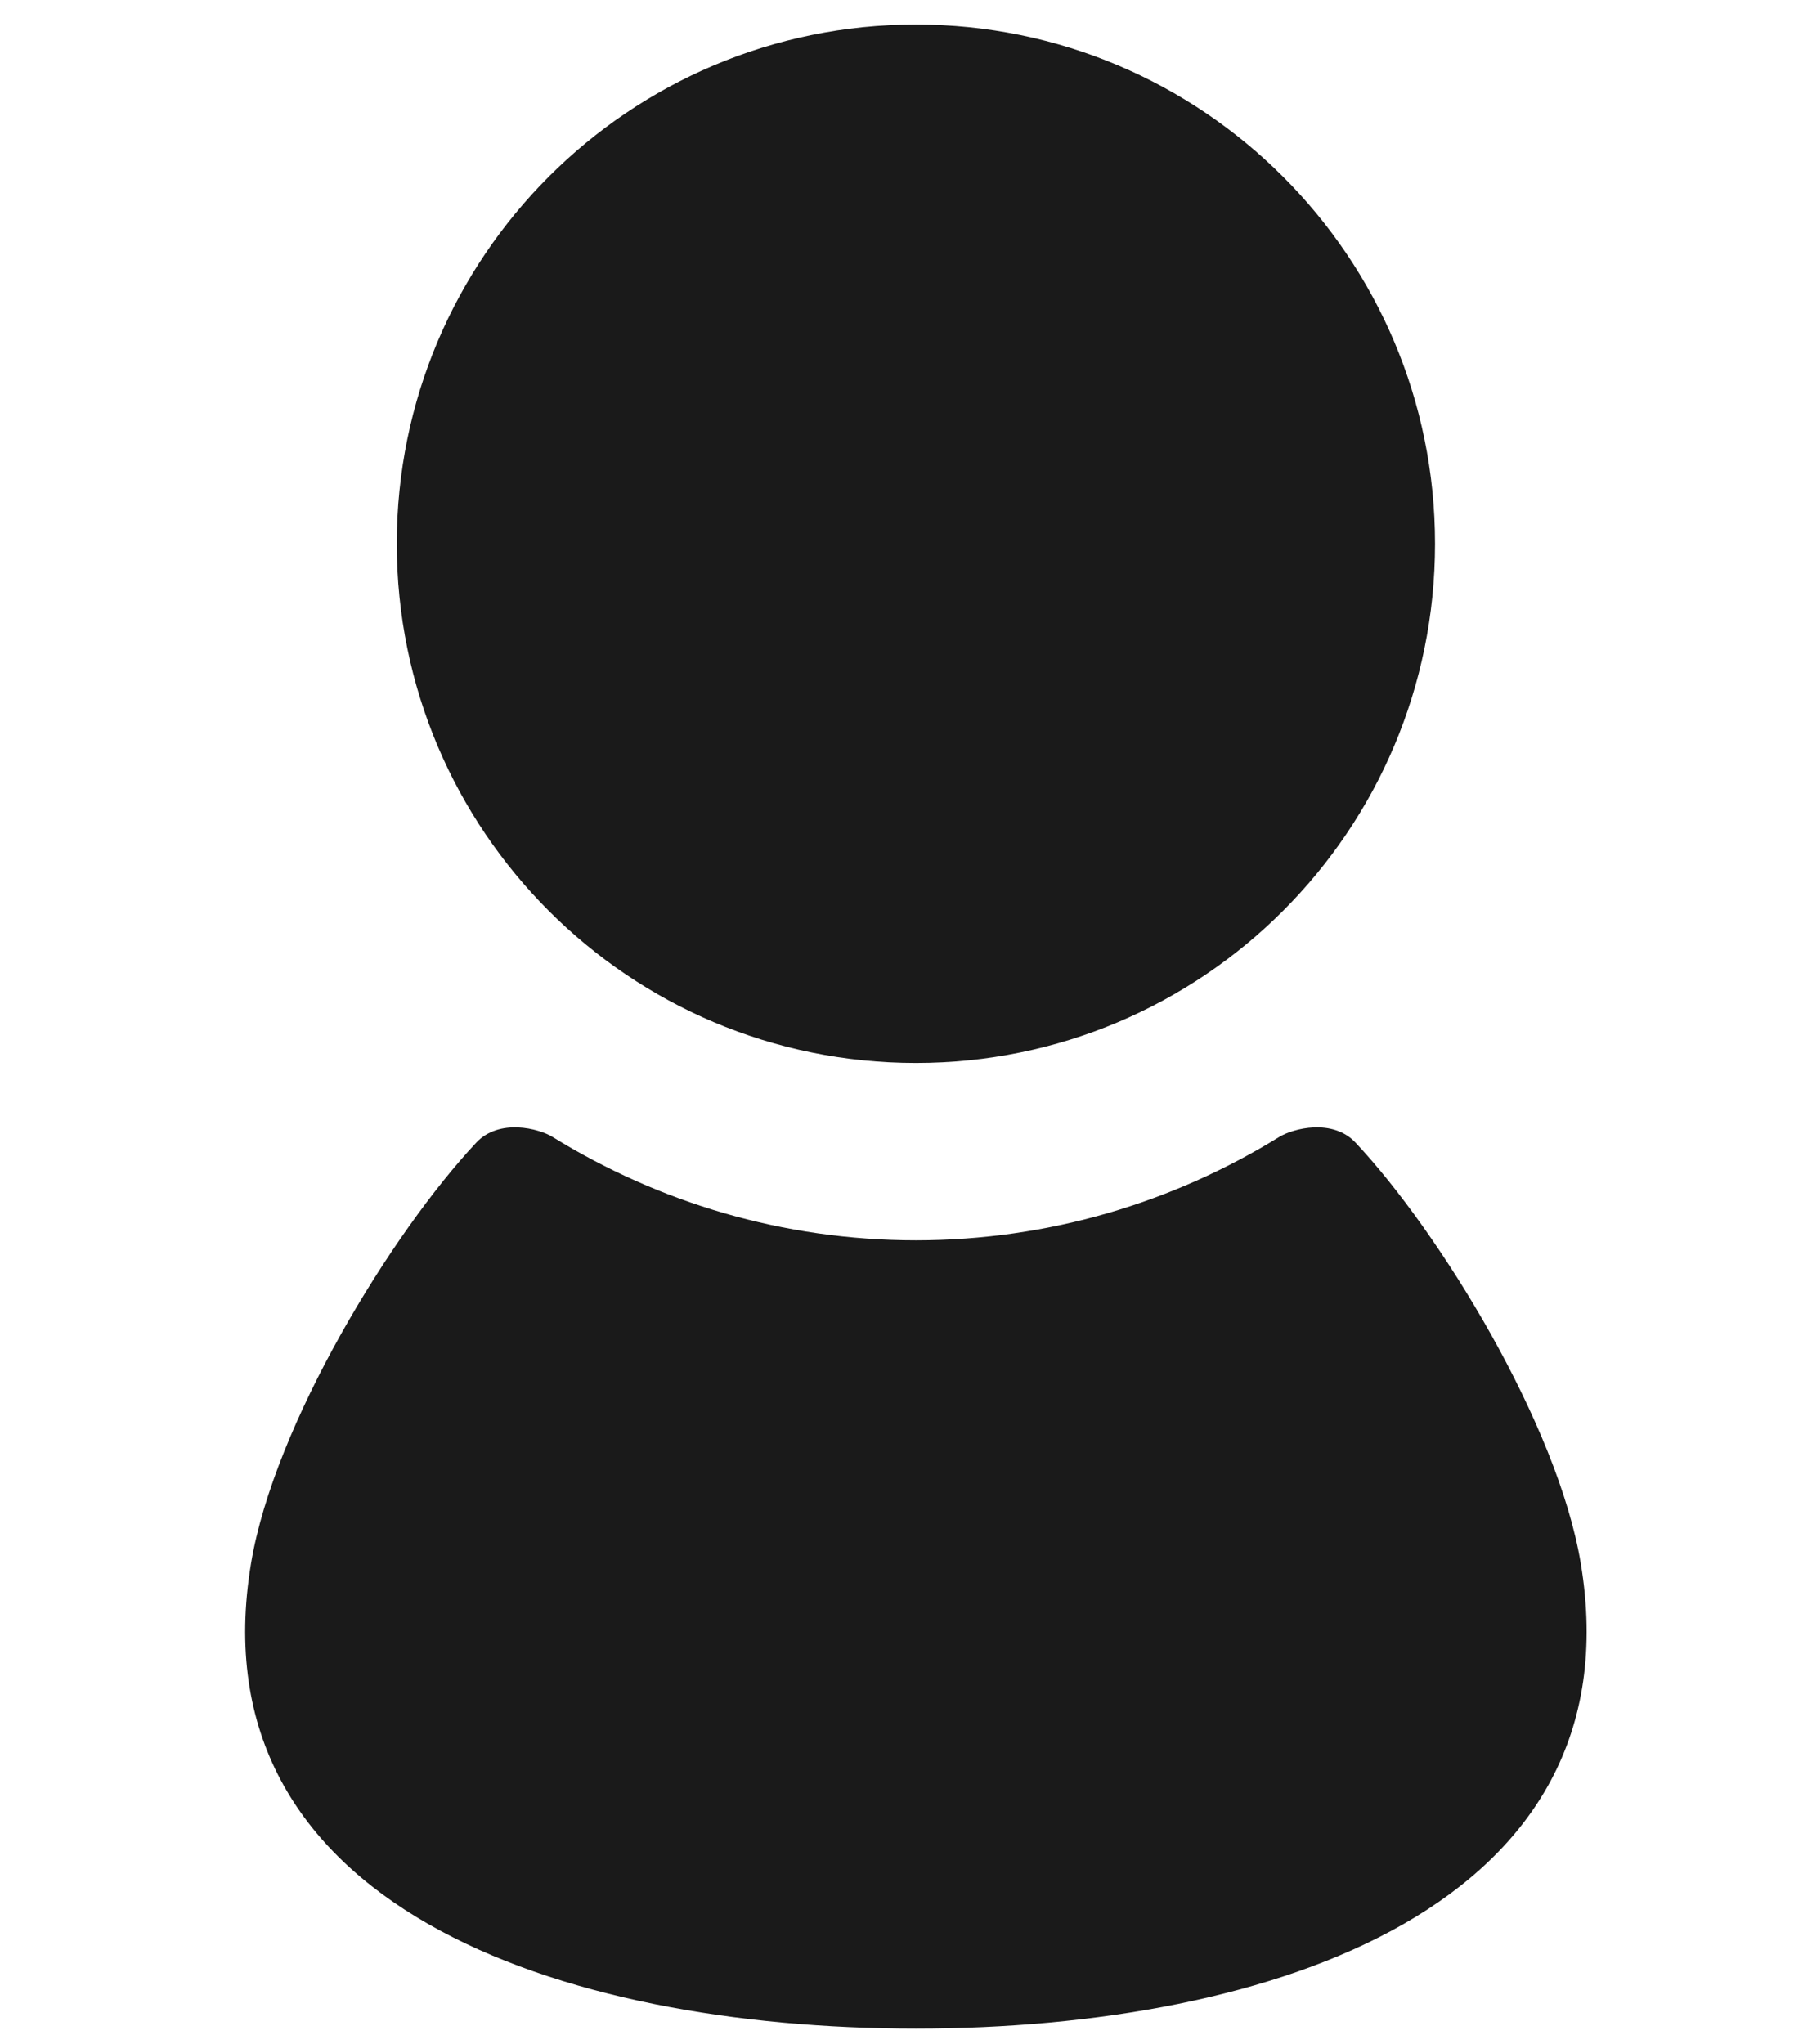
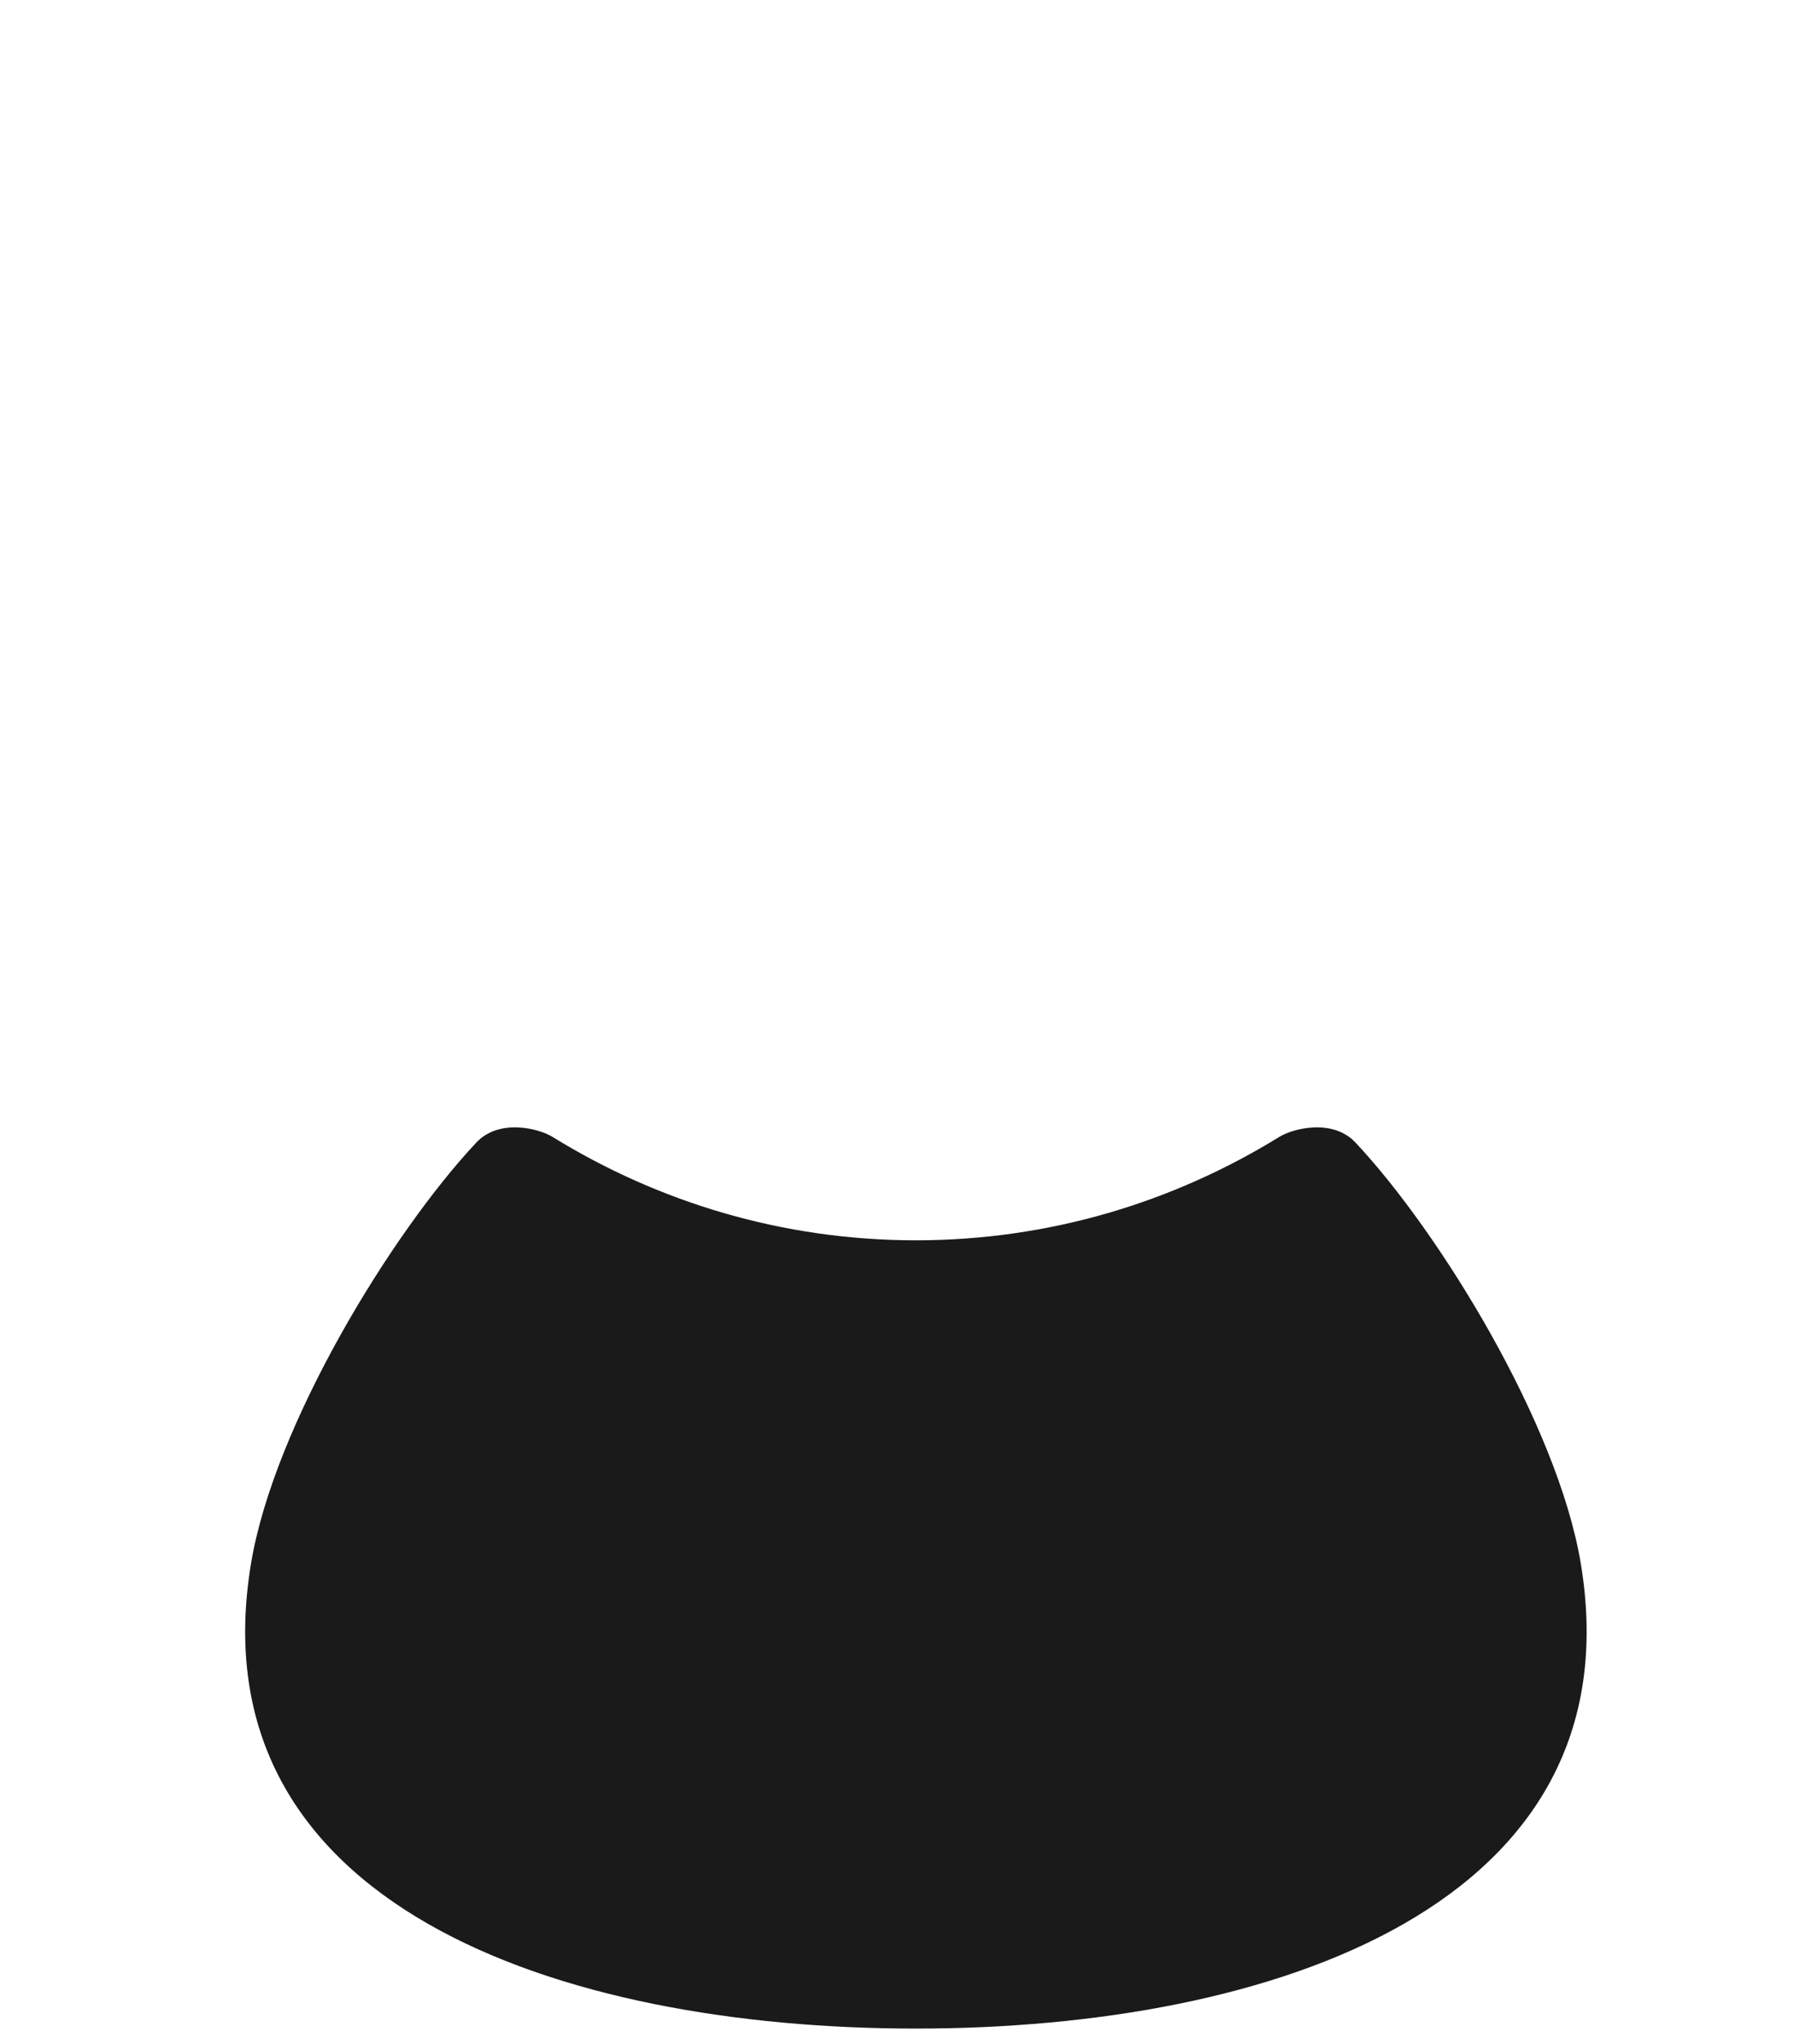
<svg xmlns="http://www.w3.org/2000/svg" version="1.1" x="0px" y="0px" width="531px" height="605px" viewBox="32.14 117.445 531 605" enable-background="new 32.14 117.445 531 605" xml:space="preserve">
  <g id="_x32_" display="none">
    <g display="inline">
-       <path fill="#1A1A1A" d="M550.646,196.738l-229.566-70.03c-7.408-2.257-15.297-3.403-23.438-3.403    c-8.144,0-16.032,1.146-23.44,3.403L44.63,196.738c-4.02,1.237-6.614,4.08-6.614,7.267c0,3.186,2.595,6.03,6.616,7.267    L150.9,243.687v89.79c0.027,46.425,15.81,91.018,44.441,125.545c13.759,16.572,29.594,29.734,47.068,39.104    c18.534,9.957,37.75,15.004,57.114,15.004c19.354,0,38.572-5.047,57.117-15.004c26.273-14.117,48.879-36.793,65.371-65.563    c17.09-29.86,26.127-64.126,26.135-99.086V242.54l52.604-16.049v74.633c-7.209,0.912-12.797,7.086-12.797,14.533    c0,6.48,4.242,12.096,10.314,13.965l-11.156,73.613c-0.273,1.833,0.258,3.684,1.467,5.1c1.211,1.4,2.969,2.211,4.822,2.211h42.174    c1.85,0,3.609-0.813,4.822-2.221c1.205-1.399,1.74-3.259,1.467-5.1l-11.156-73.604c6.072-1.869,10.314-7.483,10.314-13.965    c0-7.447-5.592-13.622-12.801-14.533v-83.011l22.43-6.842c4.02-1.237,6.617-4.089,6.617-7.267    C557.265,200.827,554.667,197.974,550.646,196.738z M299.523,469.626c-12.106,0-24.408-3.305-36.563-9.83    c-18.828-10.057-35.936-27.396-48.178-48.844c-5.644-9.857-10.227-20.582-13.637-31.909    c70.779-12.529,114.534-57.411,139.215-94.141c11.908,24.156,32.16,54.359,63.047,68.188    c-3.629,29.047-15.379,56.751-33.172,78.144c-10.018,12.098-21.828,21.973-34.154,28.57    C323.923,466.322,311.621,469.626,299.523,469.626z" />
      <path fill="#1A1A1A" d="M434.585,488.646l-1.168-0.73L304.906,601.011L176.391,487.914l-1.167,0.732    c-42.848,26.783-88.385,99.584-88.385,181.752v1.111l0.983,0.523c0.878,0.471,89.399,46.553,217.083,46.553    c127.682,0,216.205-46.082,217.082-46.551l0.984-0.523v-1.109C522.972,588.23,477.433,515.429,434.585,488.646z" />
    </g>
  </g>
  <g id="レイヤー_2" display="none">
    <g display="inline">
      <path fill="#1A1A1A" d="M301.013,385.868c72.479,0,131.197-58.768,131.197-131.197c0.006-72.507-58.718-131.227-131.197-131.227    c-72.506,0-131.223,58.719-131.223,131.227C169.791,327.101,228.507,385.868,301.013,385.868z" />
      <path fill="#1A1A1A" d="M414.698,407.021H299.665H184.629c-63.576,0-132.746,69.169-132.746,132.771v441.01    c0,31.789,25.754,57.571,57.542,57.571c15.65,0,0,0,40.177,0l21.878,417.108c0,33.823,27.446,61.247,61.272,61.247    c14.273,0,40.592,0,66.912,0c26.317,0,52.64,0,66.911,0c33.824,0,61.271-27.424,61.271-61.247l21.879-417.108    c40.177,0,24.524,0,40.177,0c31.785,0,57.542-25.782,57.542-57.567V539.792C547.448,476.19,478.279,407.021,414.698,407.021z     M254.345,623.095l12-169.641h33.319h33.319l12,169.641l-45.319,64.213L254.345,623.095z" />
    </g>
  </g>
  <g id="レイヤー_3" display="none">
    <g display="inline">
      <path fill="#1A1A1A" d="M196.708,427.593c66.757,0,120.883-54.124,120.883-120.892c0-66.748-54.126-120.893-120.883-120.893    c-66.767,0-120.882,54.145-120.882,120.893C75.826,373.469,129.941,427.593,196.708,427.593z" />
      <path fill="#1A1A1A" d="M351.521,544.06c-5.398-32.331-32.809-77.018-52.45-97.937c-5.312-5.662-14.533-3.308-17.773-1.301    c-24.644,15.193-53.571,24.058-84.59,24.058c-31.019,0-59.946-8.864-84.588-24.058c-3.24-2.007-12.462-4.361-17.776,1.301    c-19.639,20.919-47.051,65.605-52.448,97.937c-13.262,79.595,71.77,108.354,154.813,108.354    C279.752,652.414,364.784,623.655,351.521,544.06z" />
    </g>
    <g>
-       <path display="inline" fill="#1A1A1A" d="M444.294,583.738l75.352-0.107c20.183-0.03,36.515-16.386,36.494-36.567l-0.061-48.862    l-0.324-238.79c-0.007-9.894-2.213-19.655-6.432-28.596l-43.264-91.497c-4.516-9.544-14.13-15.621-24.683-15.607    c-10.562,0.014-20.157,6.125-24.646,15.687l-43.02,91.591c-4.198,8.951-6.379,18.726-6.366,28.616l0.29,226.023l-0.018,0.001    l0.024,12.784l0.074,48.839l-0.004,0.022C407.784,567.408,424.089,583.754,444.294,583.738z M436.846,241.852l27.405-58.357    l34.4-0.042l27.564,58.285c0.194,0.423,0.346,0.873,0.53,1.303l-90.425,0.113C436.502,242.717,436.648,242.28,436.846,241.852z     M432.902,259.569c-0.002-1.218,0.085-2.427,0.189-3.636l96.91-0.121c0.107,1.2,0.202,2.413,0.203,3.63l0.322,237l-97.325,0.121    L432.902,259.569z M433.269,547.22l-0.05-36.072l-0.002-1.809l97.325-0.122l0.048,37.877c-0.007,6.049-4.9,10.964-10.977,10.985    l-75.355,0.103c-6.052,0.016-10.969-4.879-10.988-10.988L433.269,547.22z" />
-     </g>
+       </g>
    <g>
      <path display="inline" fill="#1A1A1A" d="M455.817,596.748l19.665-0.017c10.052-0.008,18.165-8.151,18.159-18.189l-0.03-37.382    l-56.028,0.06l0.049,37.373C437.645,588.627,445.774,596.763,455.817,596.748z" />
-       <path display="inline" fill="#1A1A1A" d="M536.86,524.029c10.959-0.005,19.845-8.899,19.832-19.864L556.6,391.738l-24.799,0.017    l0.088,103.101l-19.32,0.018l-0.255-282.76l-37.677-63.216l-0.021-25.275l-18.728,0.02l0.021,25.187l-37.596,63.366l0.256,292.087    c0.014,10.963,8.907,19.843,19.868,19.835L536.86,524.029z M472.182,230.941l21.353-0.017l0.223,263.965l-21.376,0.017    L472.182,230.941z" />
+       <path display="inline" fill="#1A1A1A" d="M536.86,524.029c10.959-0.005,19.845-8.899,19.832-19.864L556.6,391.738l-24.799,0.017    l0.088,103.101l-19.32,0.018l-0.255-282.76l-37.677-63.216l-0.021-25.275l-18.728,0.02l0.021,25.187l-37.596,63.366l0.256,292.087    c0.014,10.963,8.907,19.843,19.868,19.835L536.86,524.029M472.182,230.941l21.353-0.017l0.223,263.965l-21.376,0.017    L472.182,230.941z" />
    </g>
    <g display="inline">
      <path fill="#1A1A1A" d="M374.583,702.347c18.766,5.341,38.404-5.368,44.002-24.102l12.846-42.963l-67.535-20.01l-12.853,42.969    C345.45,676.966,355.992,696.586,374.583,702.347z" />
      <path fill="#1A1A1A" d="M375.012,702.526c-0.147-0.051-0.279-0.129-0.43-0.179c-0.129-0.033-0.261-0.03-0.395-0.071    L375.012,702.526z" />
      <path fill="#1A1A1A" d="M557.442,250.167c2.626-8.788-2.38-18.038-11.178-20.652l-55.622-16.468    c-8.792-2.617-18.072,2.406-20.695,11.202l-43.783,146.432l87.495,25.936L557.442,250.167z" />
      <polygon fill="#1A1A1A" points="544.392,155.881 550.458,135.583 538.739,132.119 532.671,152.408 486.1,201.503 556.413,222.331       " />
-       <path fill="#1A1A1A" d="M508.992,412.223l-87.498-25.925l-63.798,213.369l87.496,25.916L508.992,412.223z M408.288,589.74    c-7.546-2.229-11.843-10.17-9.588-17.714l31.042-103.818c2.257-7.544,10.203-11.846,17.761-9.612    c7.546,2.23,11.847,10.171,9.585,17.706l-31.047,103.831C423.792,587.672,415.838,591.98,408.288,589.74z" />
    </g>
  </g>
  <g id="レイヤー_4">
    <g>
-       <path fill="#1A1A1A" d="M303.236,432.028c84.854,0,153.651-68.794,153.651-153.662c0-84.842-68.798-153.665-153.651-153.665    c-84.866,0-153.651,68.822-153.651,153.665C149.585,363.233,218.37,432.028,303.236,432.028z" />
      <path fill="#1A1A1A" d="M500.016,580.067c-6.863-41.094-41.703-97.894-66.67-124.485c-6.75-7.195-18.472-4.204-22.591-1.652    c-31.324,19.312-68.093,30.579-107.52,30.579c-39.428,0-76.197-11.268-107.519-30.579c-4.118-2.552-15.841-5.543-22.595,1.652    c-24.963,26.592-59.805,83.392-66.666,124.485c-16.857,101.172,91.225,137.727,196.78,137.727    C408.792,717.793,516.873,681.239,500.016,580.067z" />
    </g>
  </g>
</svg>